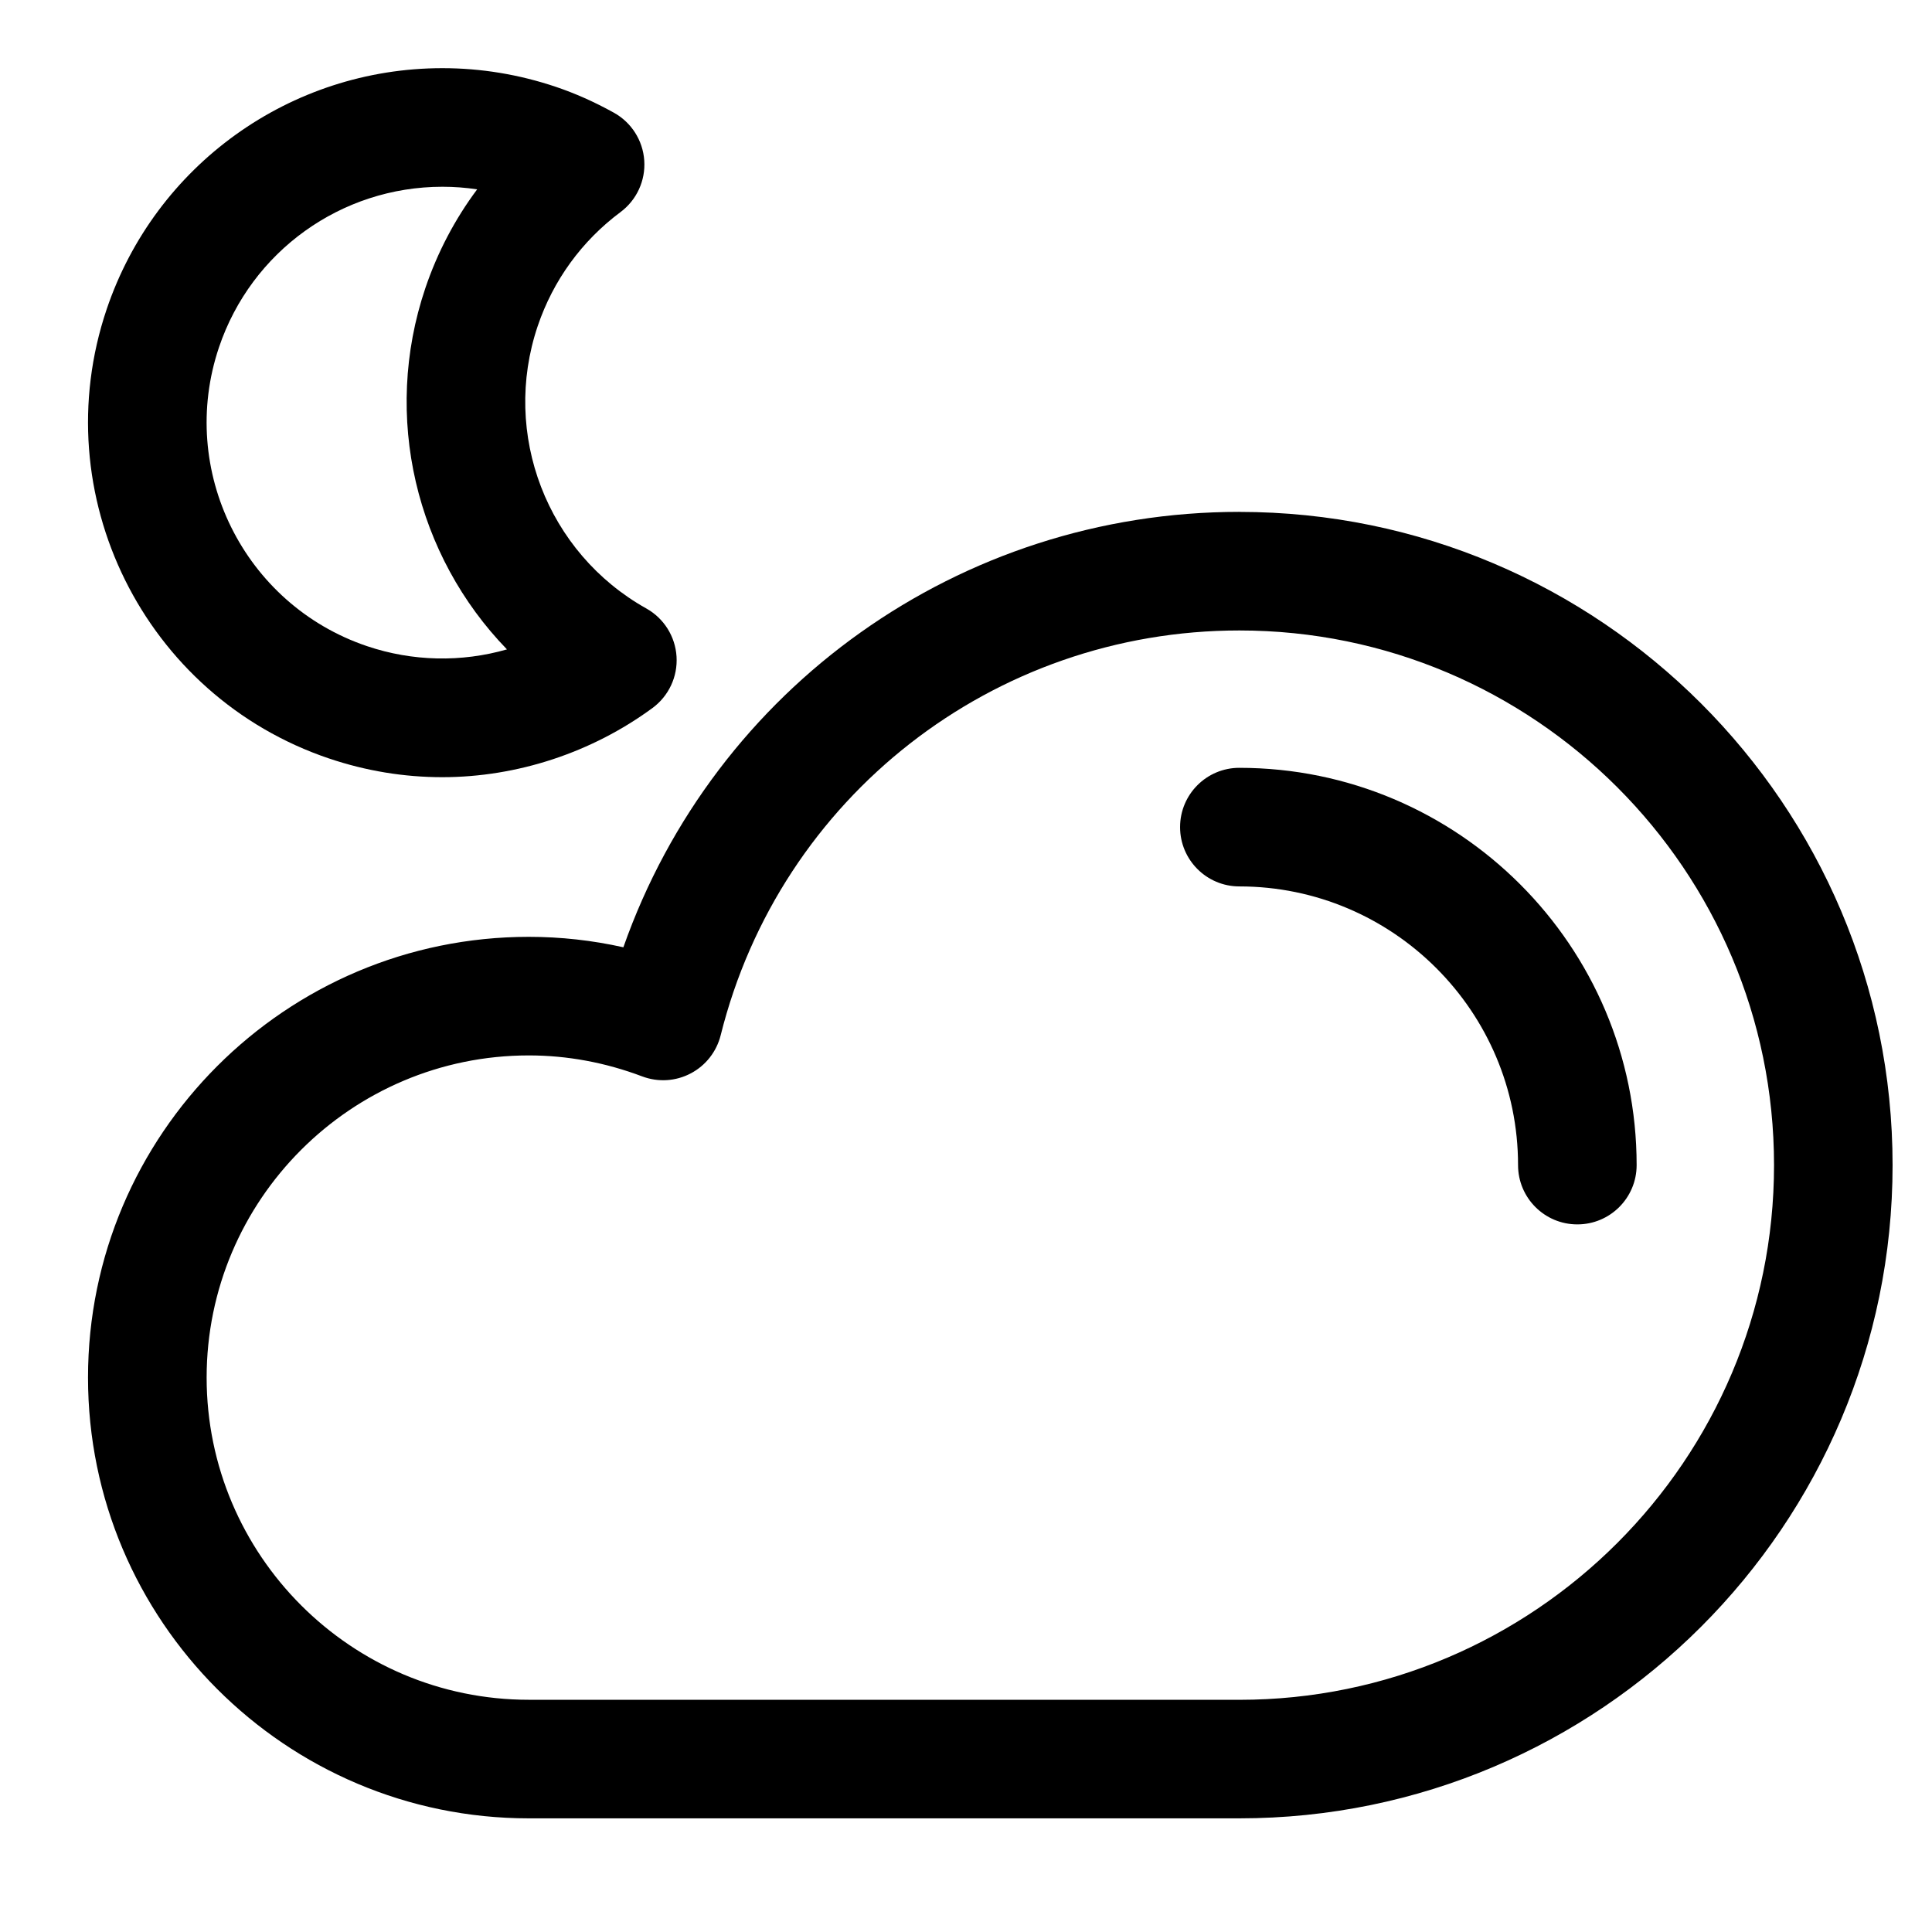
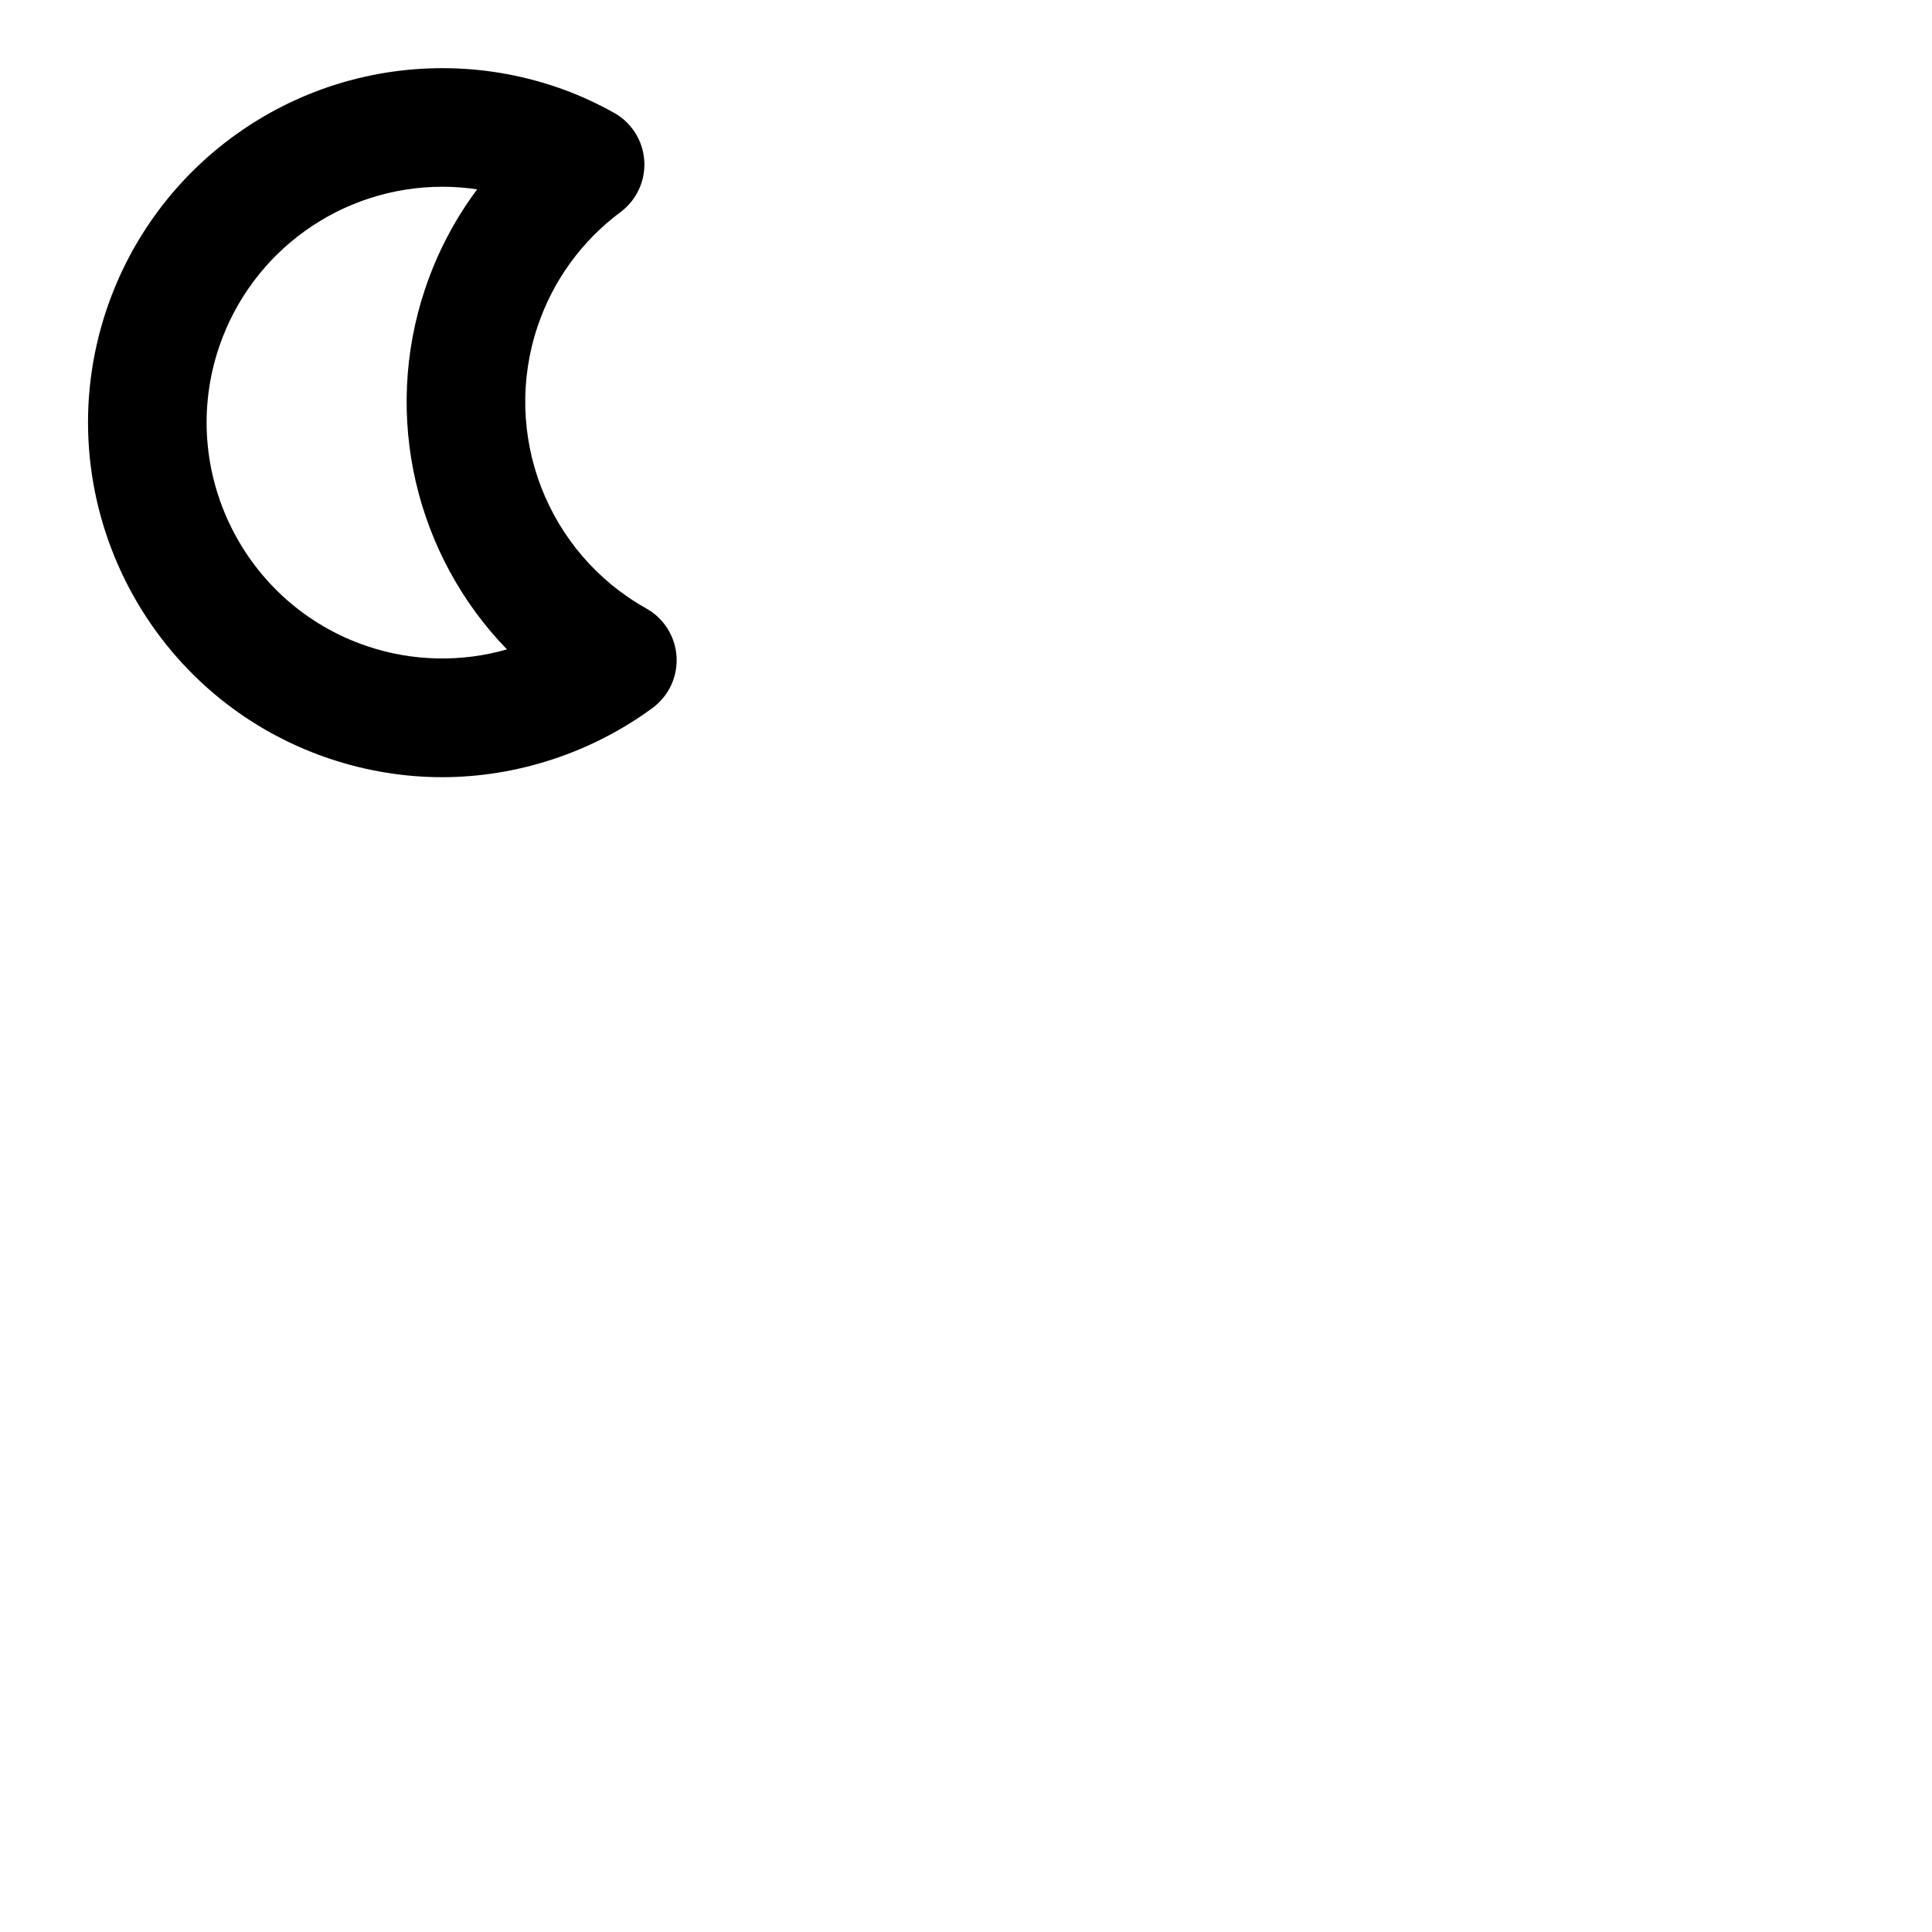
<svg xmlns="http://www.w3.org/2000/svg" fill="#000000" width="800px" height="800px" version="1.1" viewBox="144 144 512 512">
  <g>
    <path d="m231.22 345.01c9.715 3.285 19.805 4.953 29.98 4.953 19.844 0 39.629-6.516 55.711-18.332 4.301-3.164 6.711-8.293 6.379-13.633s-3.344-10.133-8.004-12.742c-26.344-14.746-38.449-46.223-28.793-74.832 4.098-12.125 11.688-22.57 21.949-30.219 4.281-3.184 6.656-8.34 6.293-13.668-0.363-5.332-3.406-10.105-8.082-12.688-5.176-2.863-10.191-5.094-15.336-6.832-9.742-3.285-19.855-4.953-30.059-4.953-40.324 0-76.09 25.676-88.996 63.91-16.555 49.074 9.891 102.48 58.957 119.04zm-29.18-108.99c8.59-25.441 32.391-42.527 59.219-42.527 3.074 0 6.141 0.227 9.191 0.691-5.883 7.879-10.52 16.691-13.734 26.188-11.512 34.109-2.414 70.926 21.633 95.723-12.082 3.473-25.059 3.199-37.07-0.855-32.656-11.023-50.258-46.562-39.238-79.219z" />
-     <path d="m472.44 279.65c-74.102 0-139.07 46.691-163.24 115.39-8.258-1.848-16.645-2.769-25.066-2.769-64.41 0-116.81 52.395-116.81 116.8 0 64.418 52.402 116.81 116.81 116.81h188.3c95.457 0 173.12-77.656 173.12-173.11 0.008-95.457-77.652-173.11-173.11-173.11zm0 314.81h-188.3c-47.074 0-85.379-38.309-85.379-85.391 0-47.074 38.305-85.371 85.379-85.371 10.152 0 20.27 1.867 30.062 5.566 4.211 1.578 8.863 1.301 12.836-0.797 3.969-2.074 6.863-5.769 7.949-10.117 15.762-63.156 72.273-107.27 137.46-107.27 78.129 0 141.69 63.566 141.69 141.69 0 78.121-63.559 141.7-141.69 141.7z" />
-     <path d="m472.44 347.48c-8.68 0-15.707 7.031-15.707 15.715 0 8.68 7.031 15.715 15.707 15.715 40.719 0 73.859 33.137 73.859 73.852 0 8.688 7.031 15.715 15.707 15.715 8.688 0 15.719-7.031 15.719-15.715 0-58.055-47.23-105.28-105.29-105.28z" />
+     <path d="m472.44 347.48z" />
  </g>
</svg>